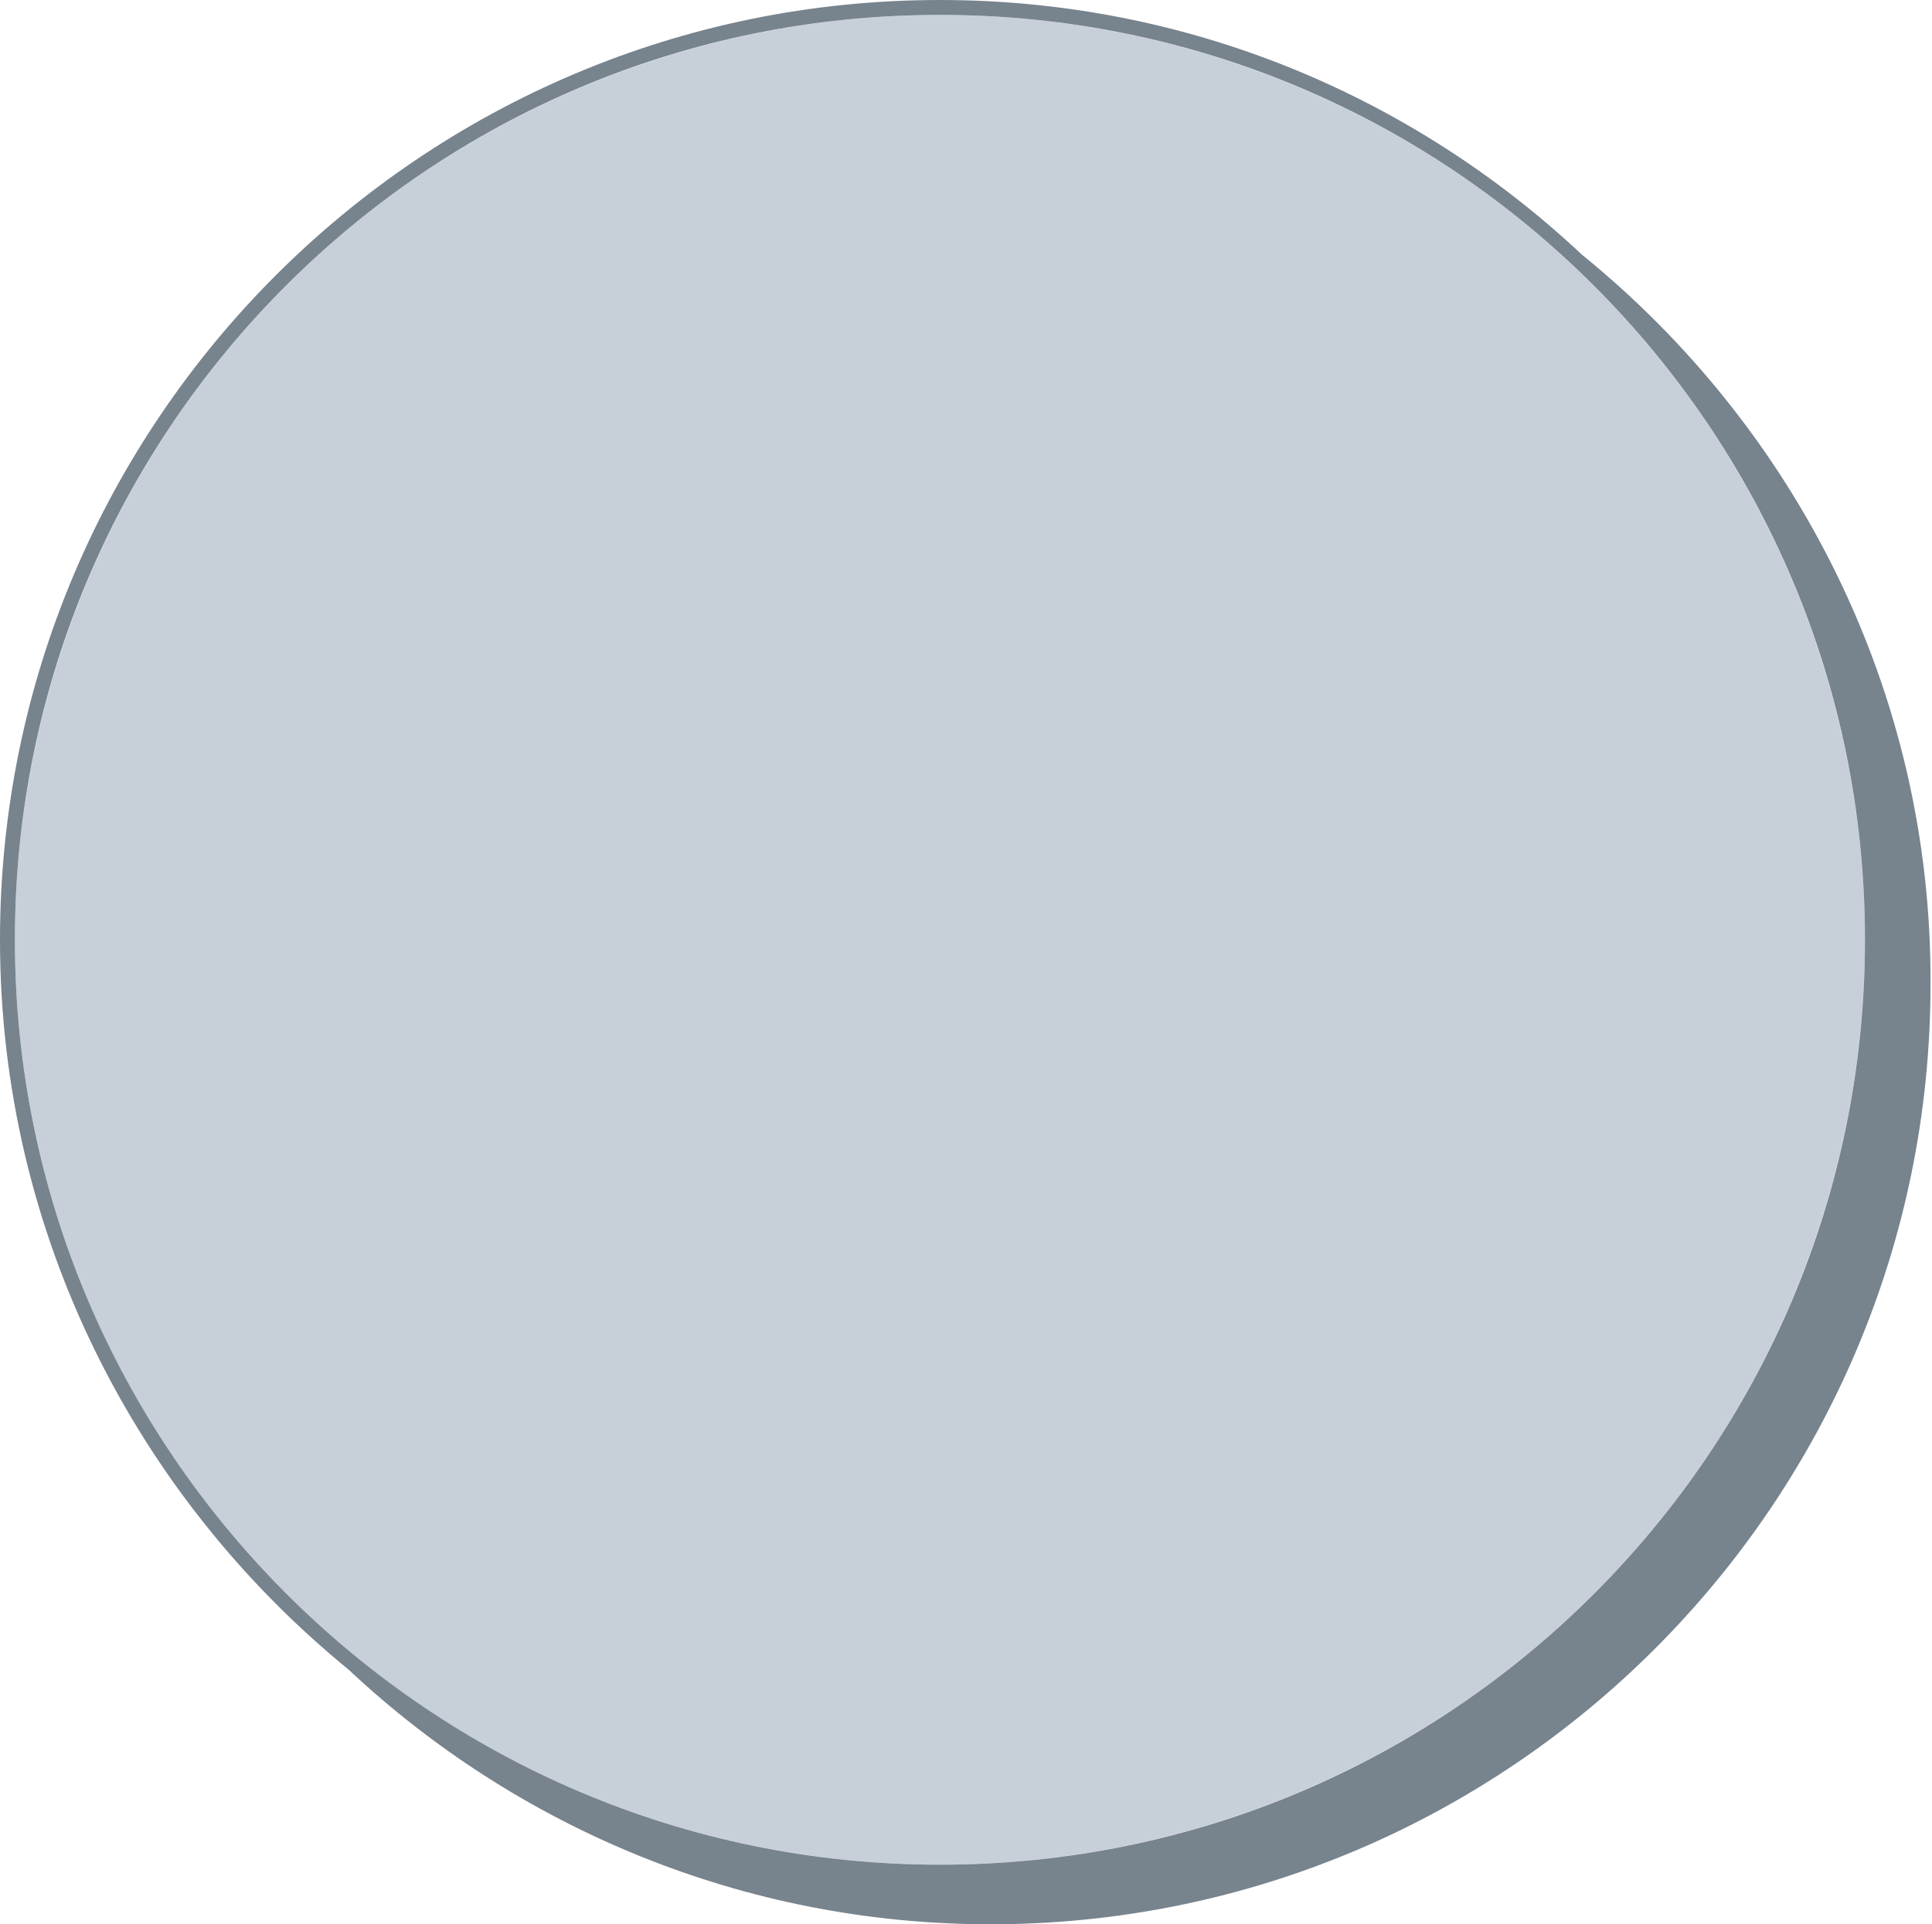
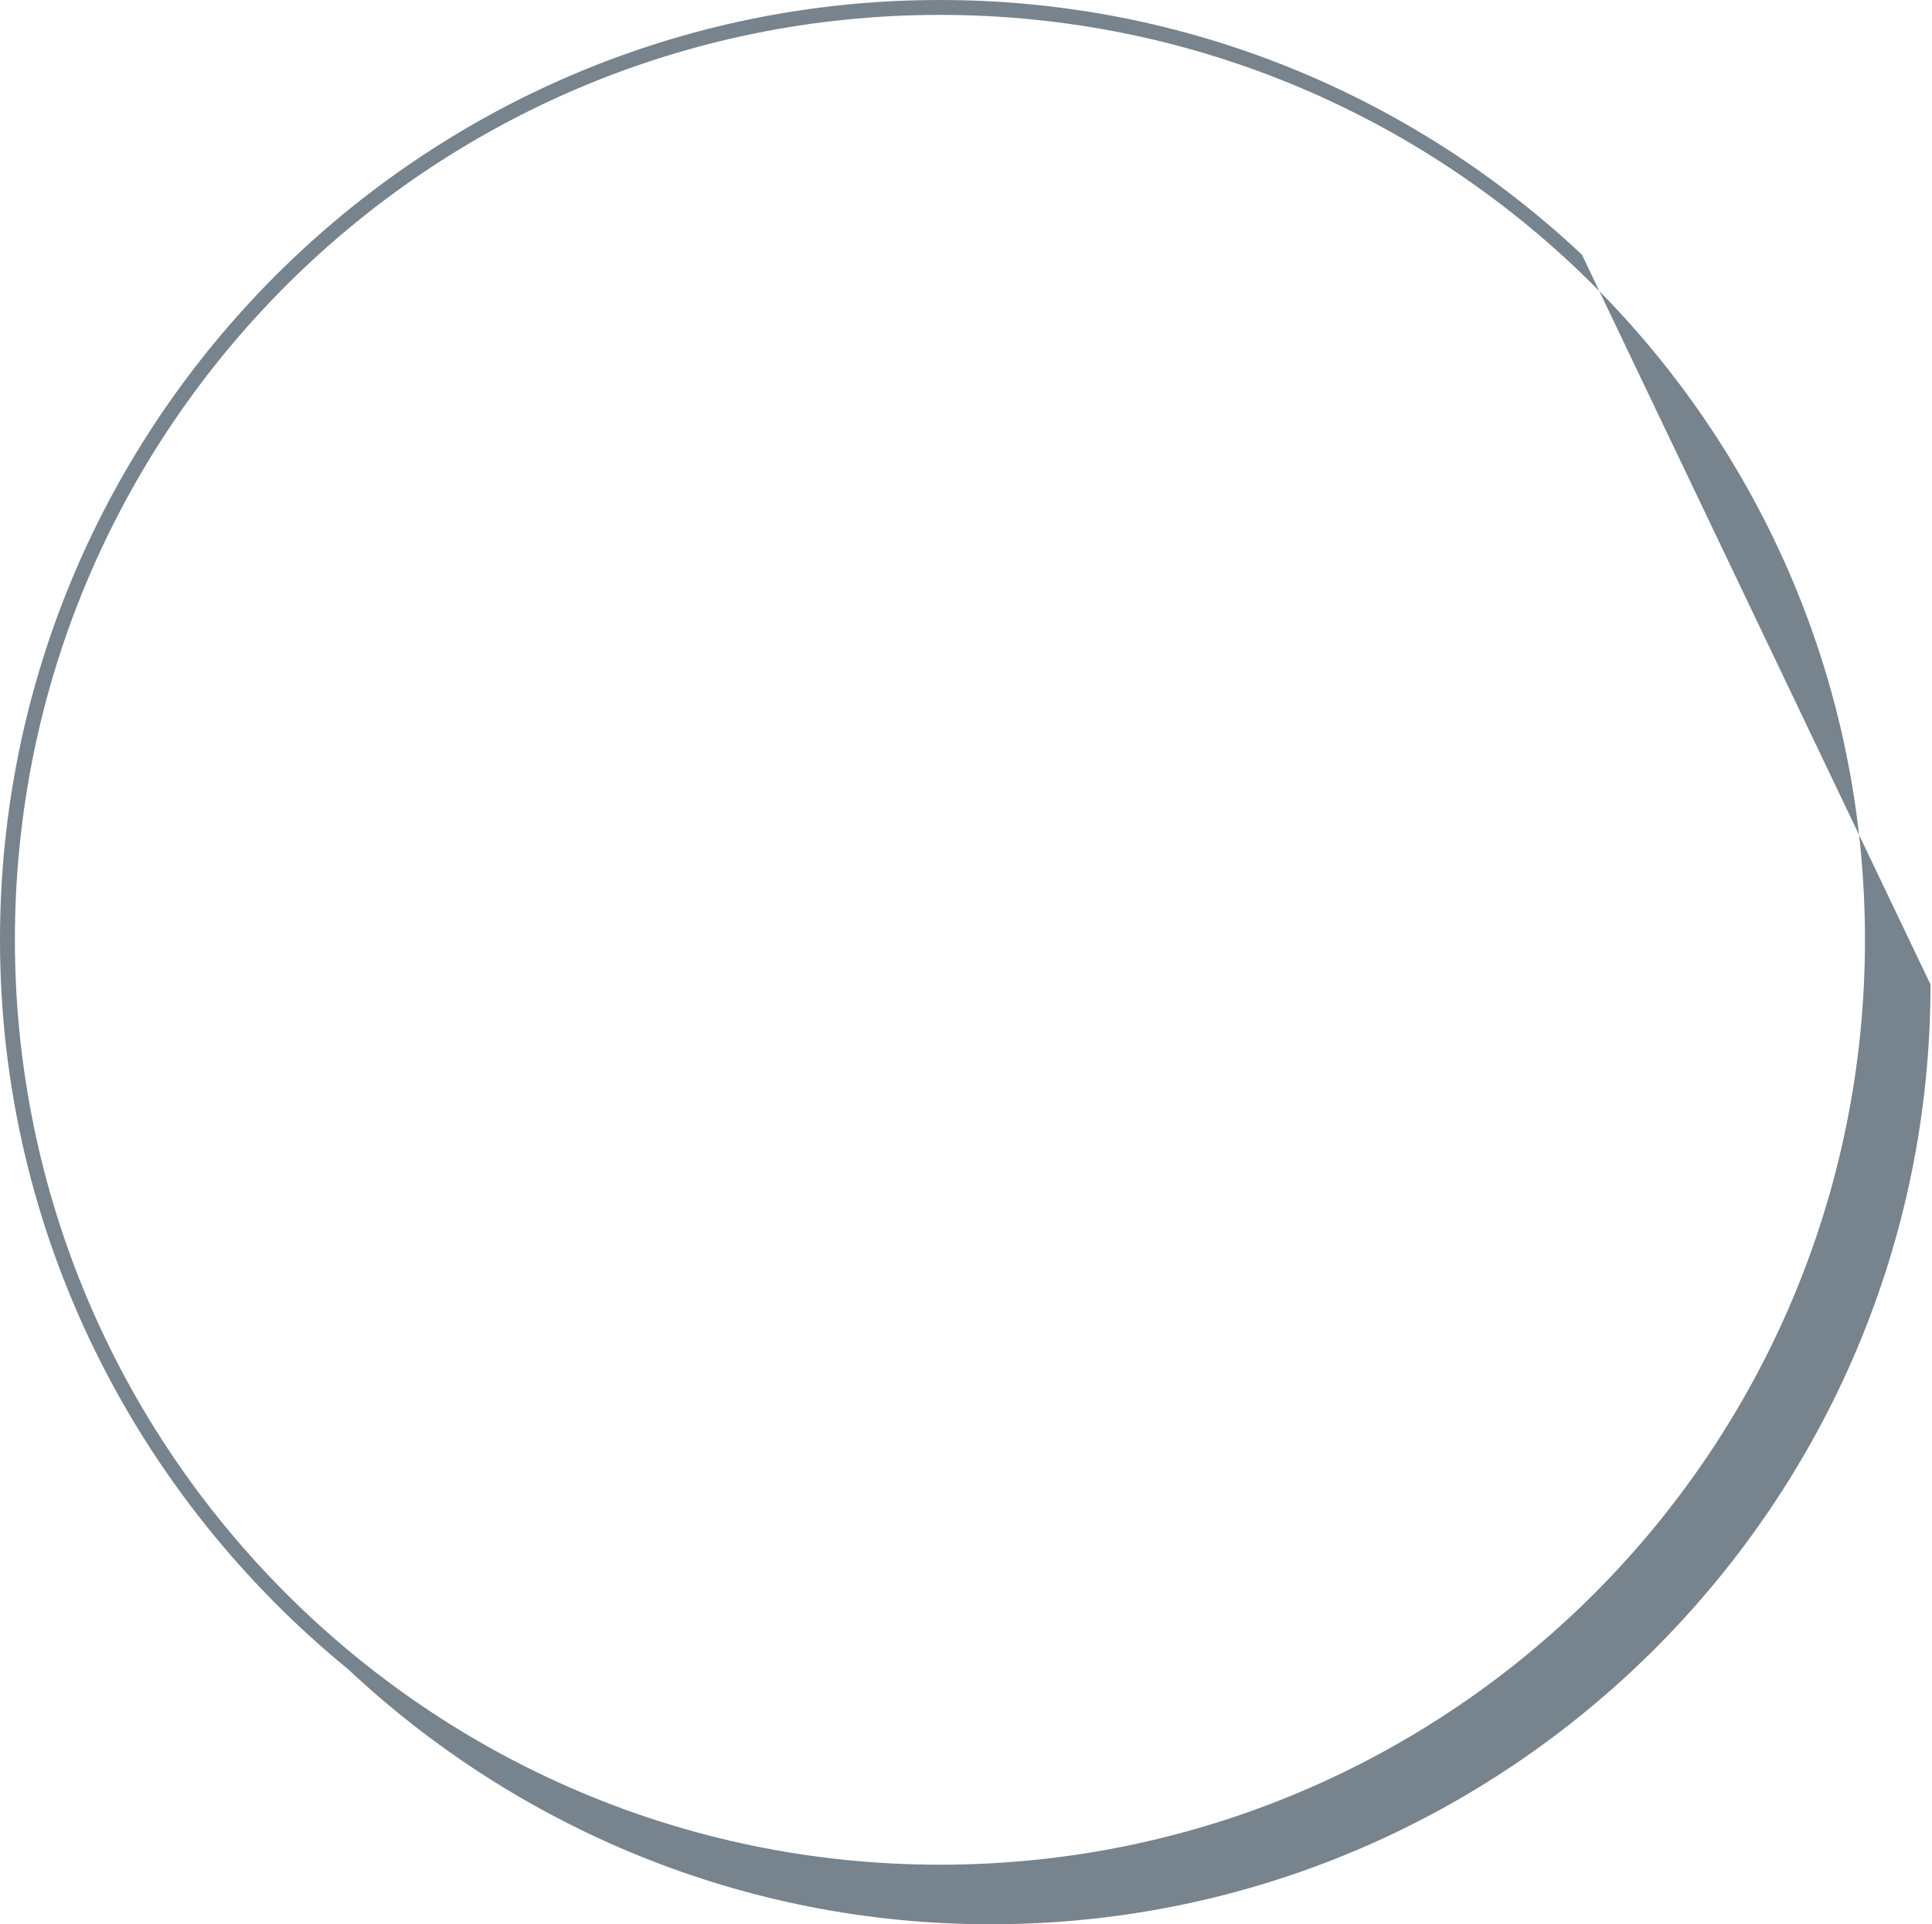
<svg xmlns="http://www.w3.org/2000/svg" height="129.2" preserveAspectRatio="xMidYMid meet" version="1.0" viewBox="0.0 0.0 129.7 129.2" width="129.7" zoomAndPan="magnify">
  <g id="change1_1">
-     <circle cx="63.1" cy="63.1" fill="#C7D0D8" r="62.1" />
-   </g>
+     </g>
  <g id="change2_1">
-     <path d="M106.2,17.1C94.9,6.5,79.8,0,63.1,0C28.3,0,0,28.3,0,63.1c0,19.8,9.2,37.4,23.4,49 c11.3,10.6,26.5,17.1,43.1,17.1c34.8,0,63.1-28.3,63.1-63.1C129.7,46.4,120.5,28.7,106.2,17.1z M1,63.1C1,28.8,28.8,1,63.1,1 s62.1,27.8,62.1,62.1s-27.8,62.1-62.1,62.1S1,97.3,1,63.1z" fill="#77838D" />
+     <path d="M106.2,17.1C94.9,6.5,79.8,0,63.1,0C28.3,0,0,28.3,0,63.1c0,19.8,9.2,37.4,23.4,49 c11.3,10.6,26.5,17.1,43.1,17.1c34.8,0,63.1-28.3,63.1-63.1z M1,63.1C1,28.8,28.8,1,63.1,1 s62.1,27.8,62.1,62.1s-27.8,62.1-62.1,62.1S1,97.3,1,63.1z" fill="#77838D" />
  </g>
</svg>